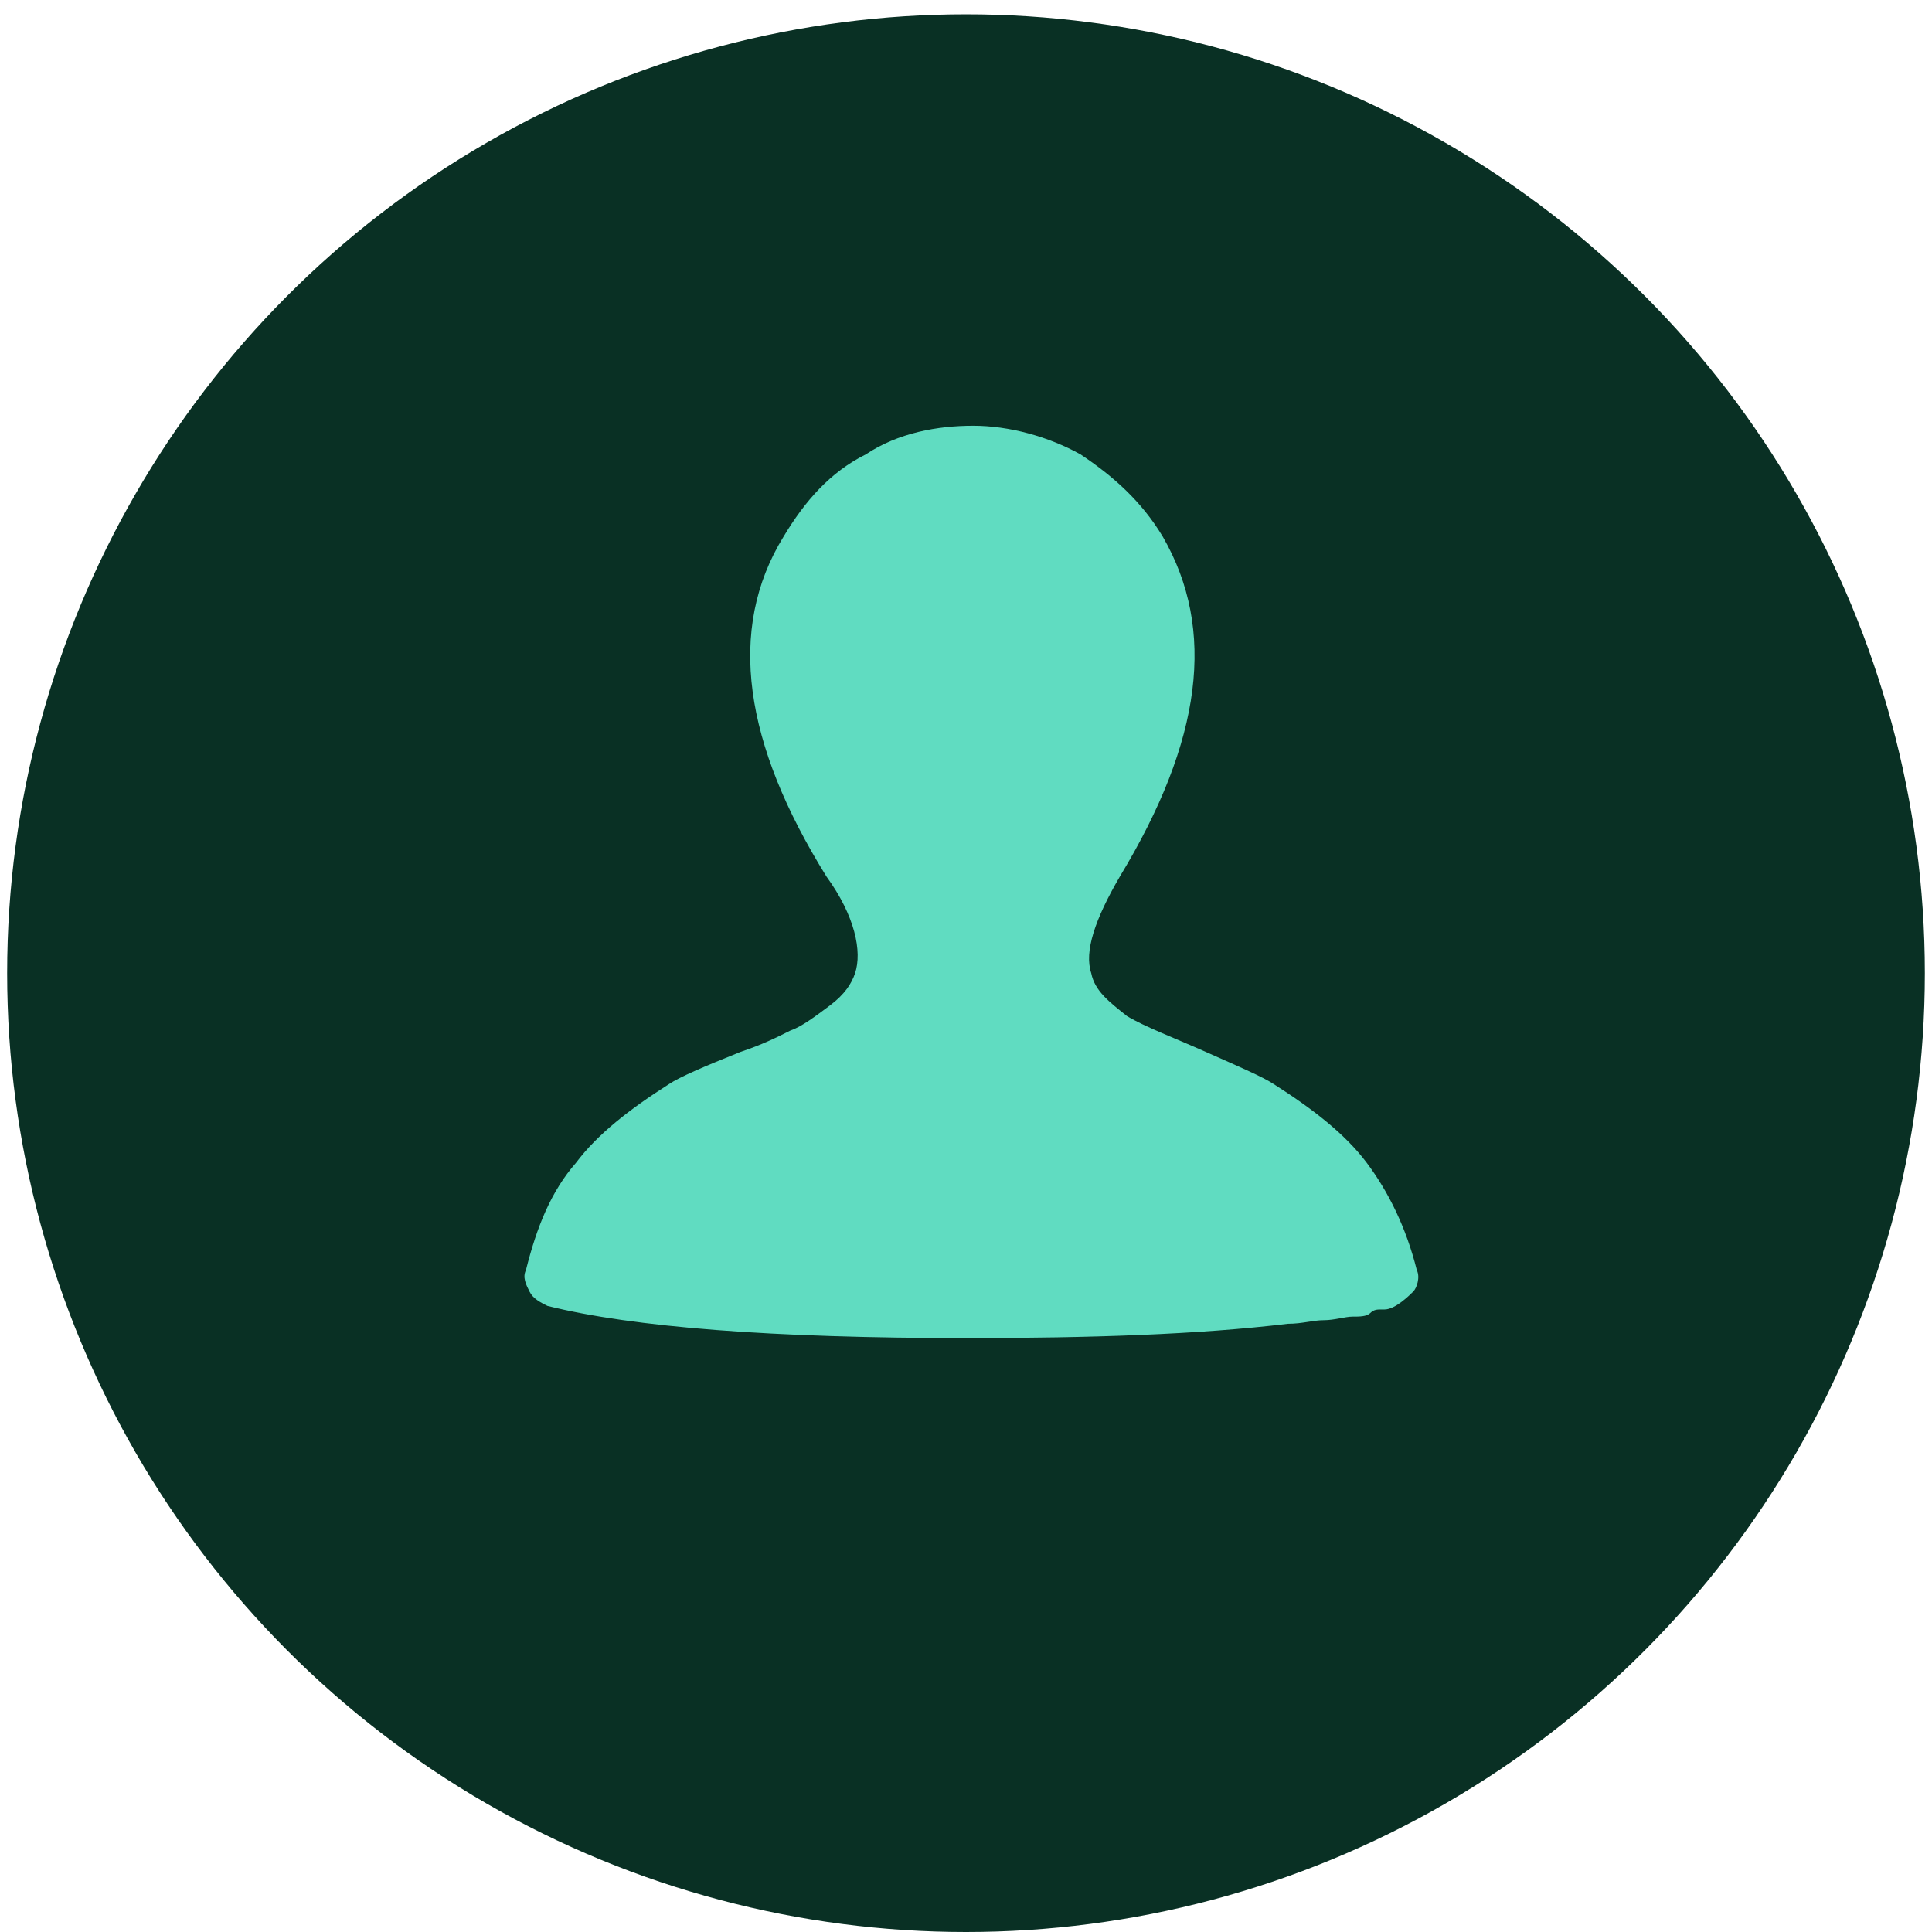
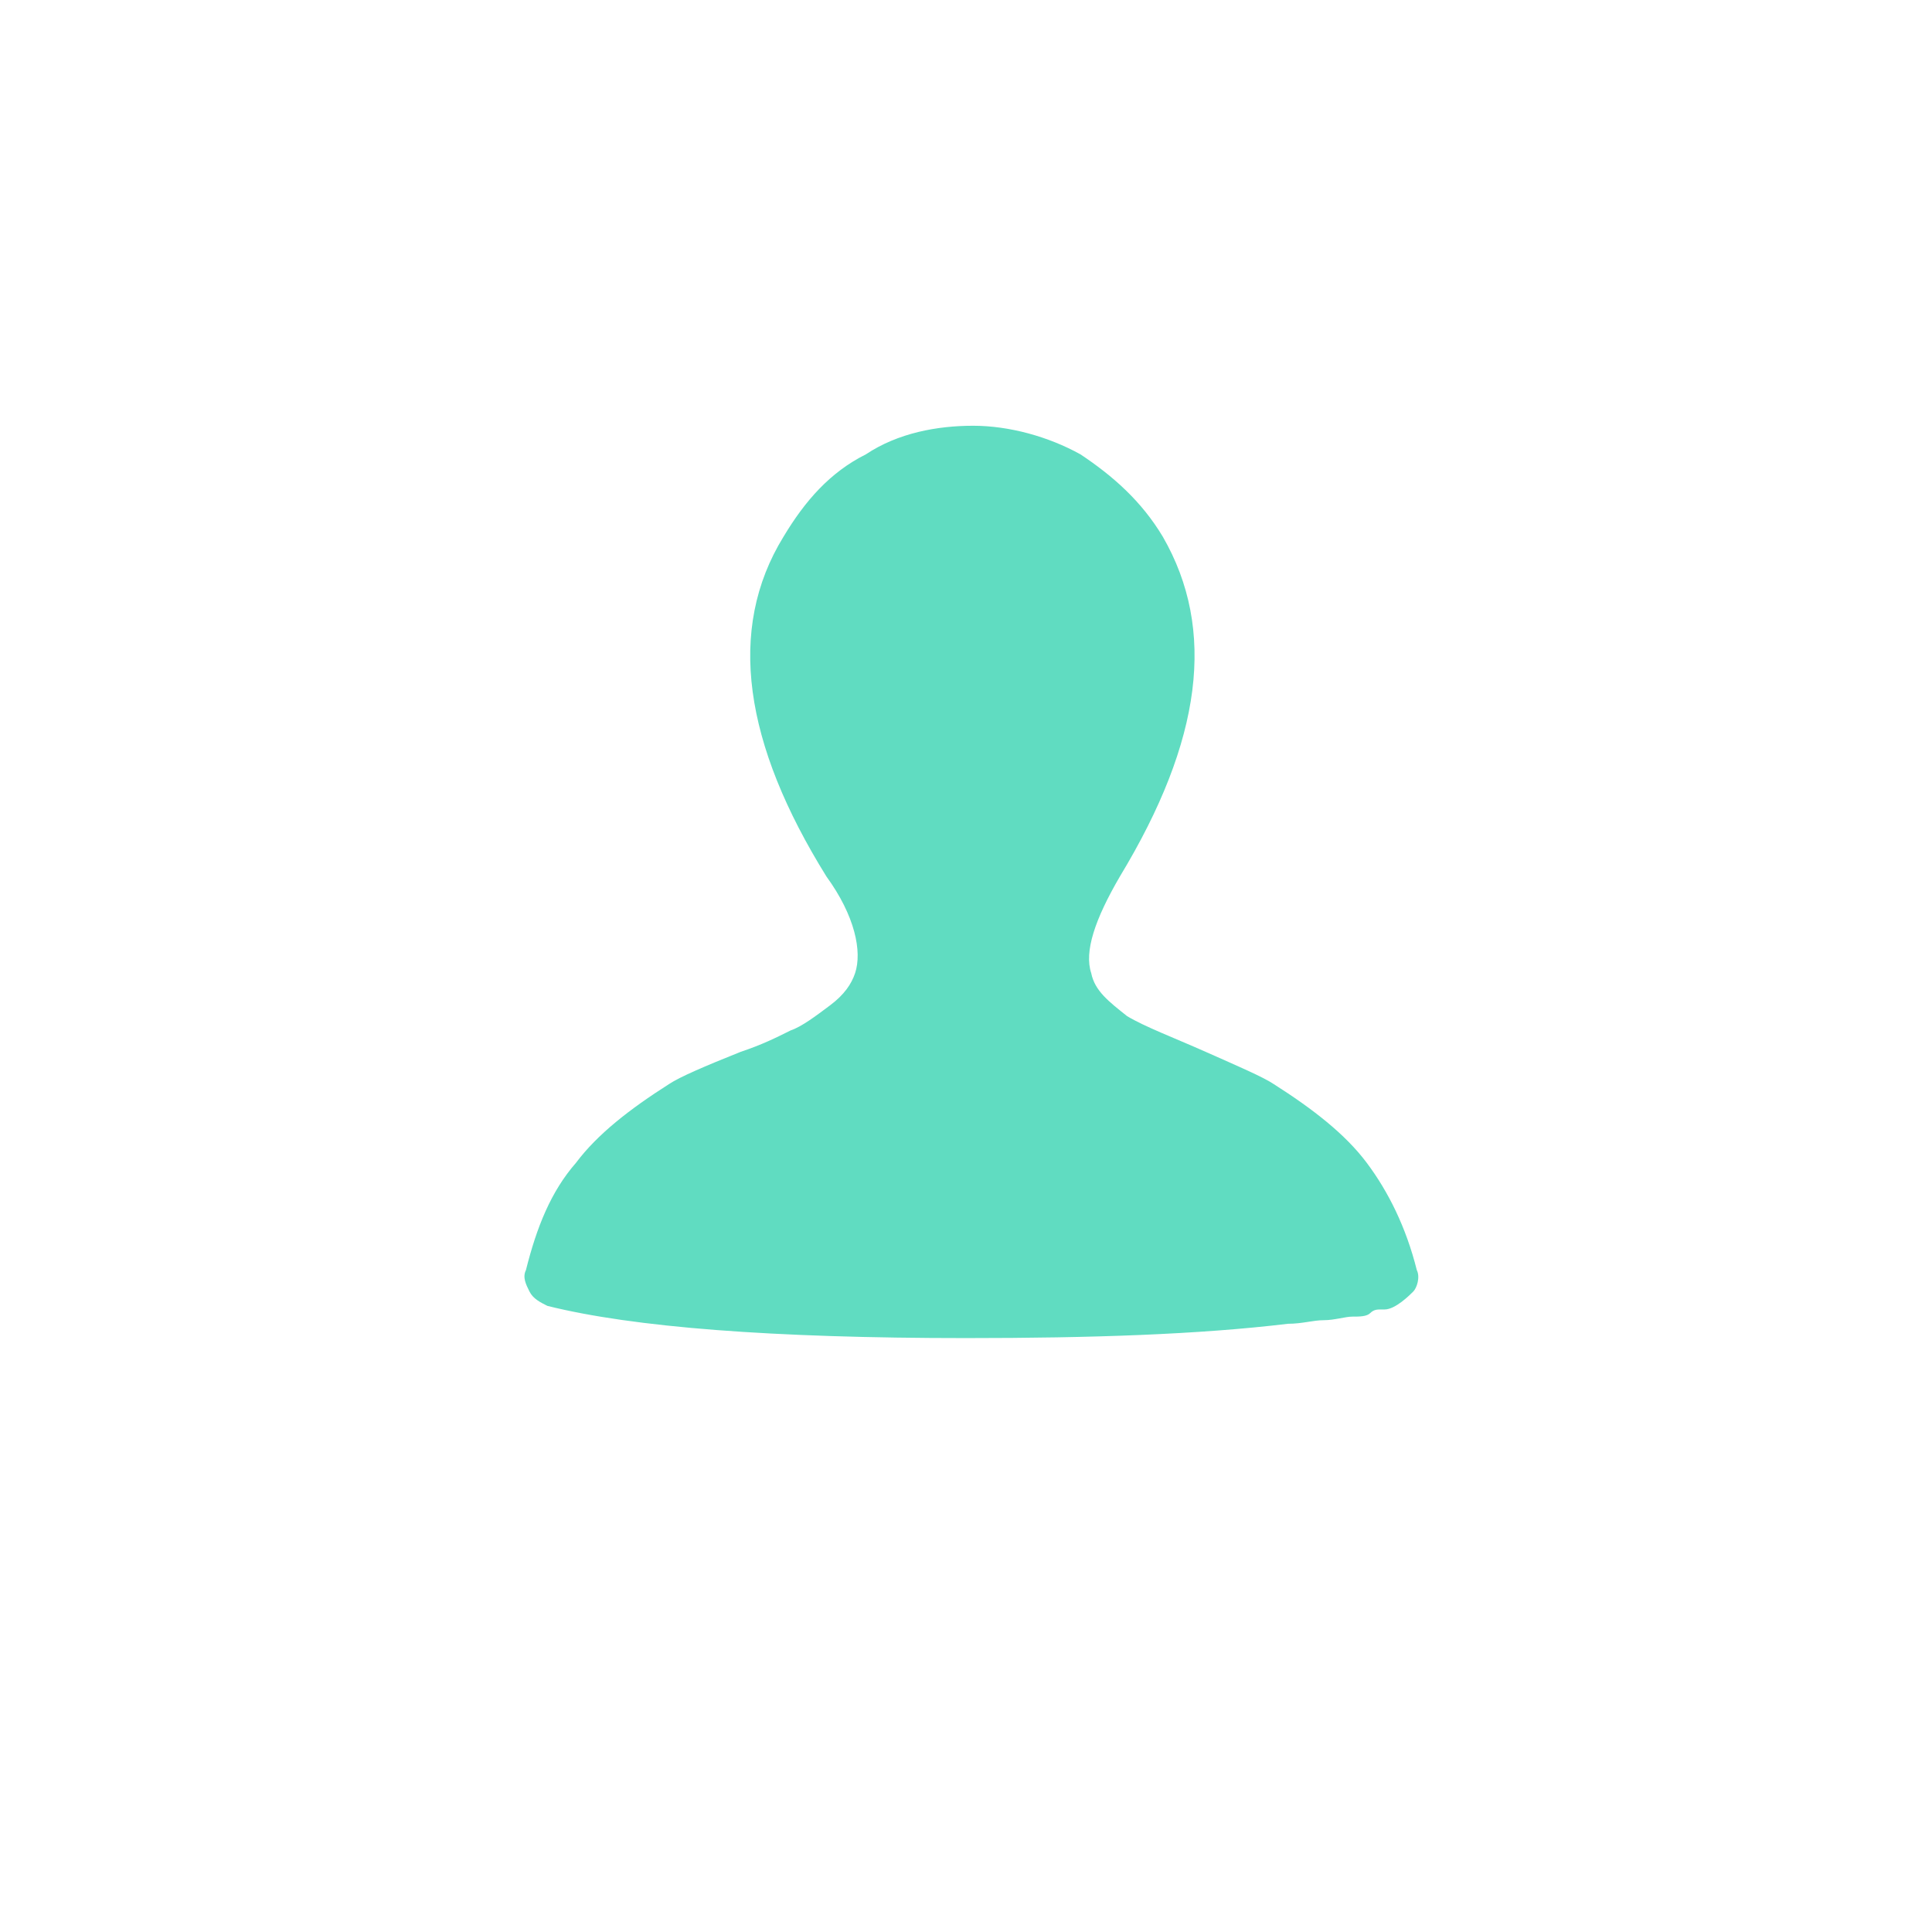
<svg xmlns="http://www.w3.org/2000/svg" version="1.1" x="0px" y="0px" viewBox="0 0 54 54" style="enable-background:new 0 0 54 54;" xml:space="preserve">
  <style type="text/css">
	.st0{display:none;}
	.st1{display:inline;fill:#60DCC1;}
	.st2{fill:#093024;}
	.st3{fill:#60DCC1;}
</style>
  <g id="Layer_2" class="st0">
-     <path class="st1" d="M40.6,52.3H13.8c-6.6,0-12-5.4-12-12V13.4c0-6.6,5.4-12,12-12h26.9c6.6,0,12,5.4,12,12v26.9   C52.6,46.9,47.2,52.3,40.6,52.3z" />
+     <path class="st1" d="M40.6,52.3H13.8c-6.6,0-12-5.4-12-12V13.4c0-6.6,5.4-12,12-12h26.9v26.9   C52.6,46.9,47.2,52.3,40.6,52.3z" />
  </g>
  <g id="Layer_3_1_">
-     <circle class="st2" cx="27" cy="27.2" r="26.8" />
-   </g>
+     </g>
  <g id="Layer_1">
    <g id="Layer_3" class="st0">
	</g>
    <g>
      <path class="st3" d="M38.7,36.6l-0.1,0c-0.1,0-0.2,0-0.3,0.1s-0.3,0.1-0.5,0.1c-0.2,0-0.5,0.1-0.8,0.1c-0.3,0-0.6,0.1-1,0.1    c-2.5,0.3-5.5,0.4-9,0.4c-5.4,0-9.3-0.3-11.7-0.9c-0.2-0.1-0.4-0.2-0.5-0.4c-0.1-0.2-0.2-0.4-0.1-0.6c0.3-1.2,0.7-2.2,1.4-3    c0.6-0.8,1.5-1.5,2.6-2.2c0.3-0.2,1-0.5,2-0.9c0.6-0.2,1-0.4,1.4-0.6c0.3-0.1,0.7-0.4,1.1-0.7c0.4-0.3,0.6-0.6,0.7-0.9    c0.2-0.6,0-1.6-0.8-2.7c-2.3-3.7-2.8-6.9-1.2-9.5c0.6-1,1.3-1.8,2.3-2.3c0.9-0.6,2-0.8,3-0.8s2.1,0.3,3,0.8    c0.9,0.6,1.7,1.3,2.3,2.3c1.5,2.6,1.1,5.7-1.2,9.5c-0.7,1.2-1,2.1-0.8,2.7c0.1,0.5,0.5,0.8,1,1.2c0.5,0.3,1.3,0.6,2.2,1    c0.9,0.4,1.6,0.7,1.9,0.9c1.1,0.7,2,1.4,2.6,2.2c0.6,0.8,1.1,1.8,1.4,3c0.1,0.2,0,0.5-0.1,0.6S39,36.6,38.7,36.6z" />
    </g>
  </g>
</svg>